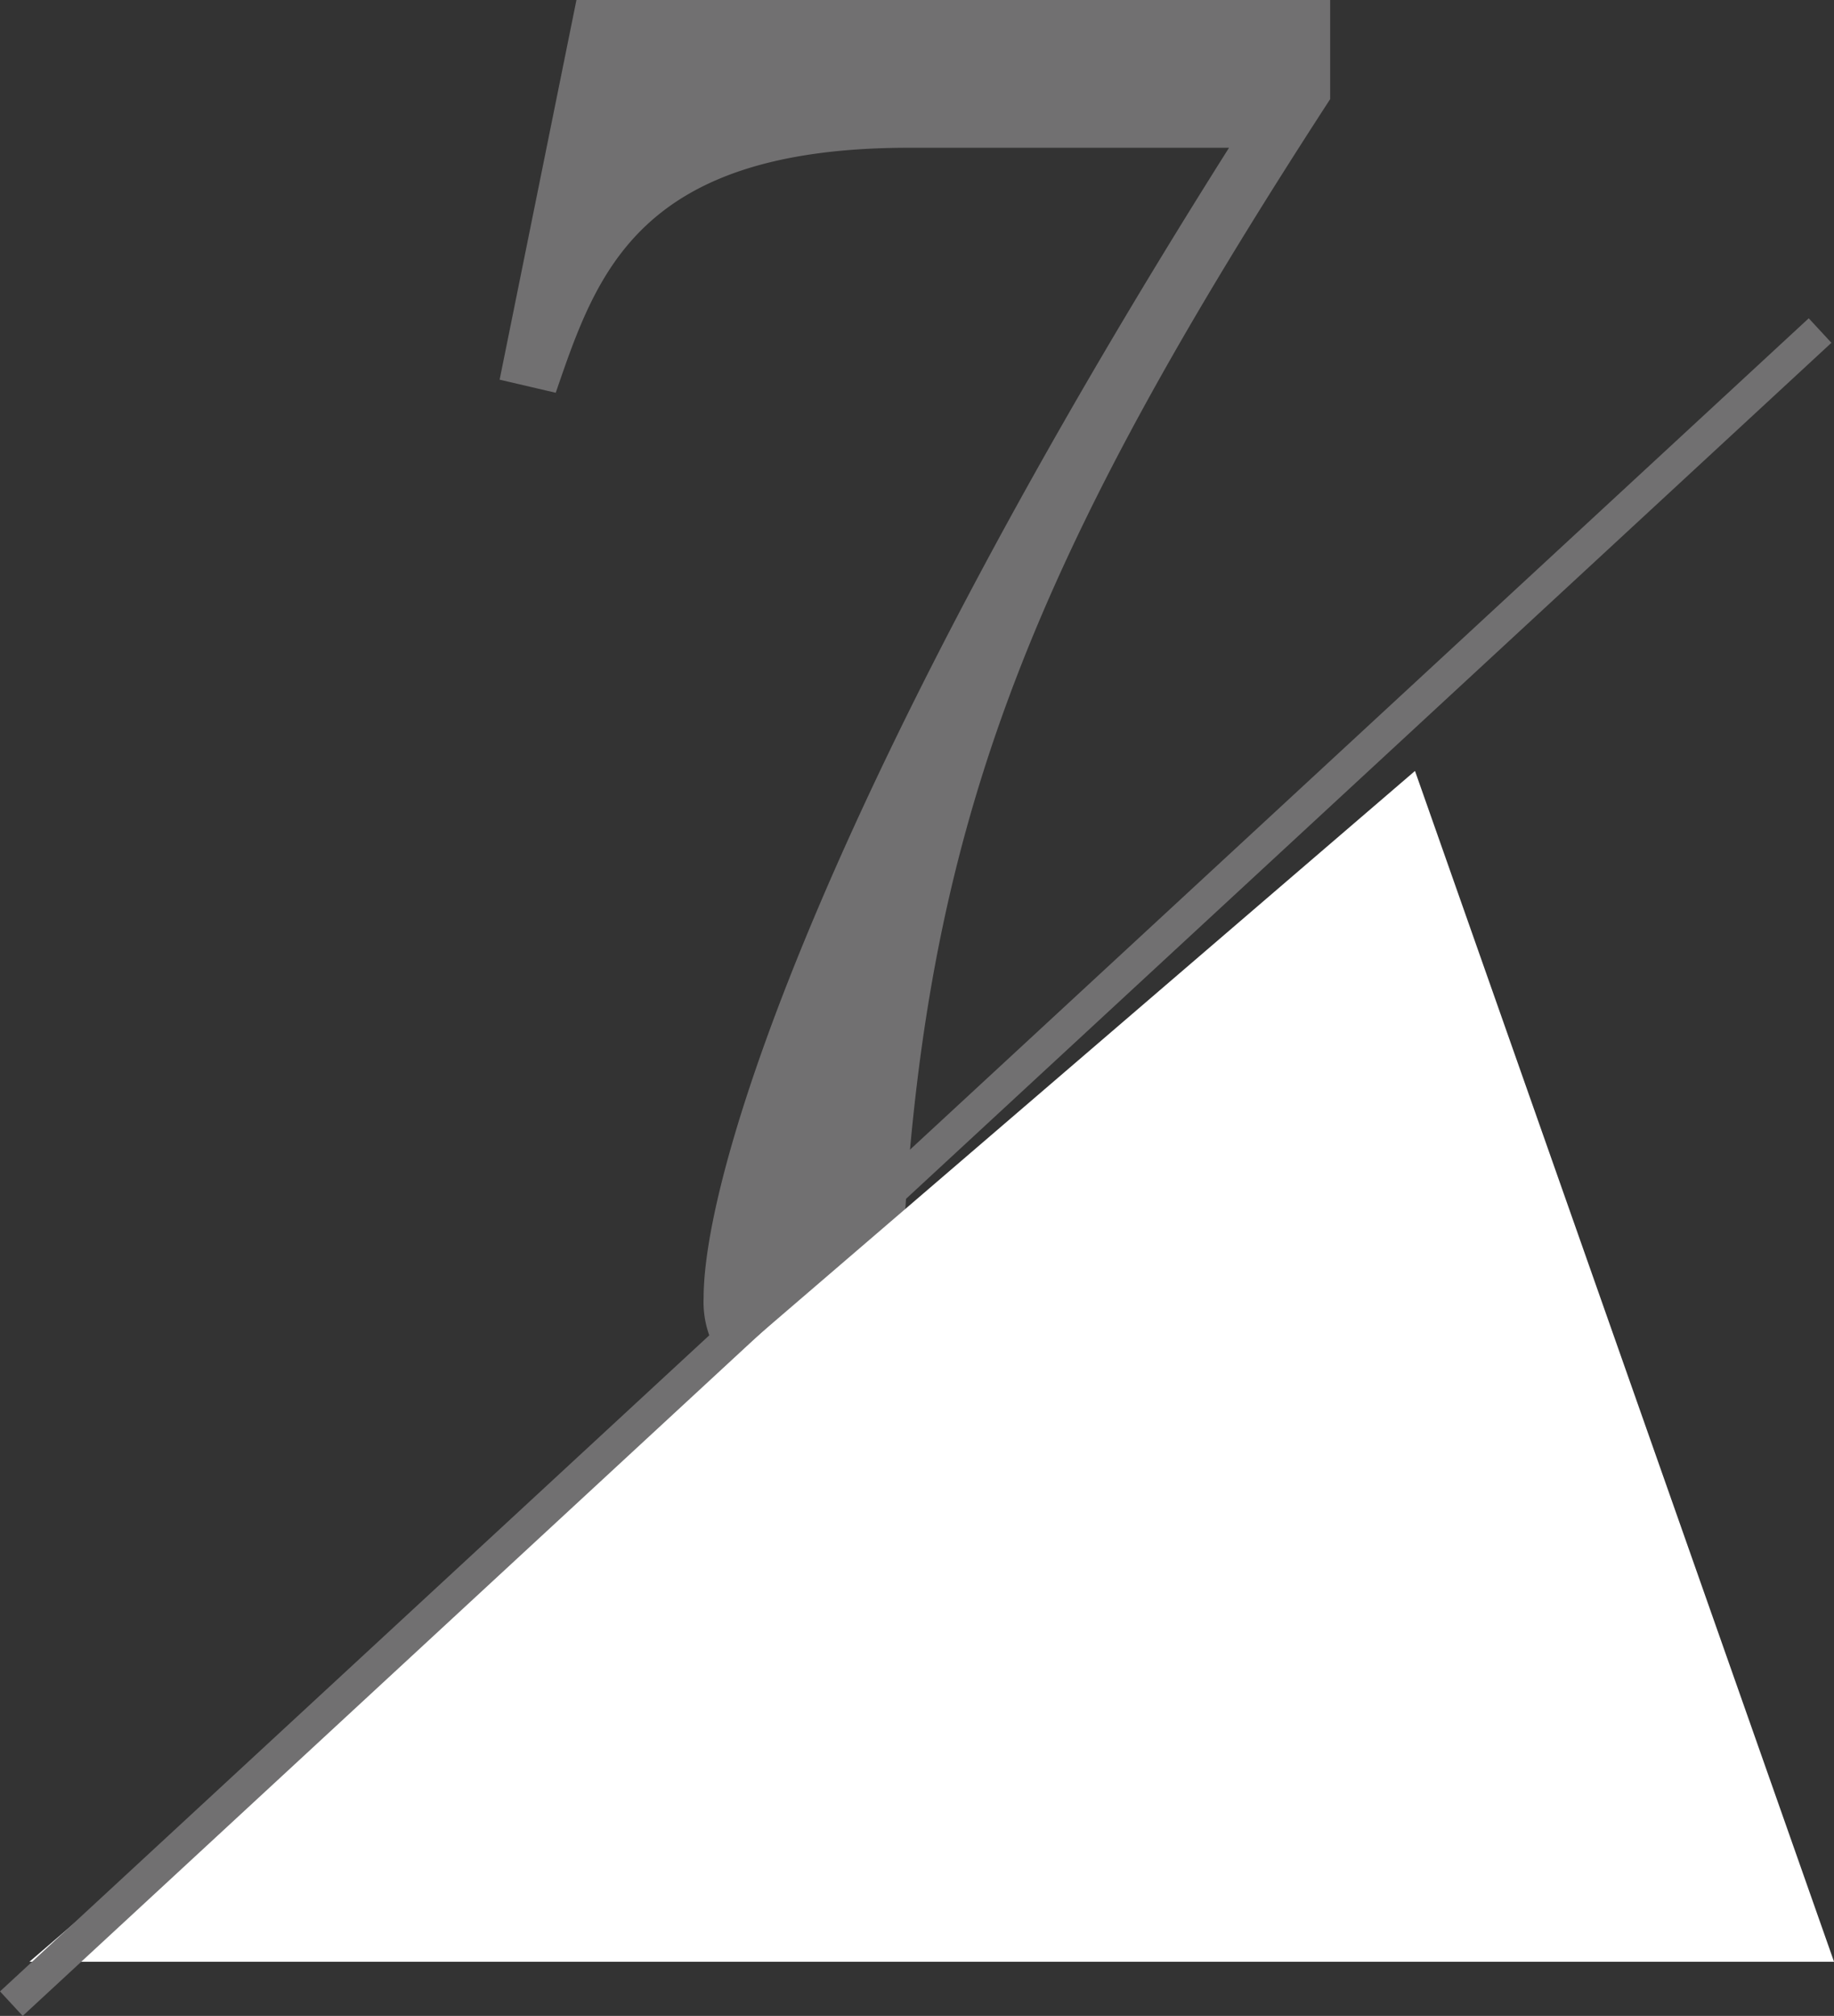
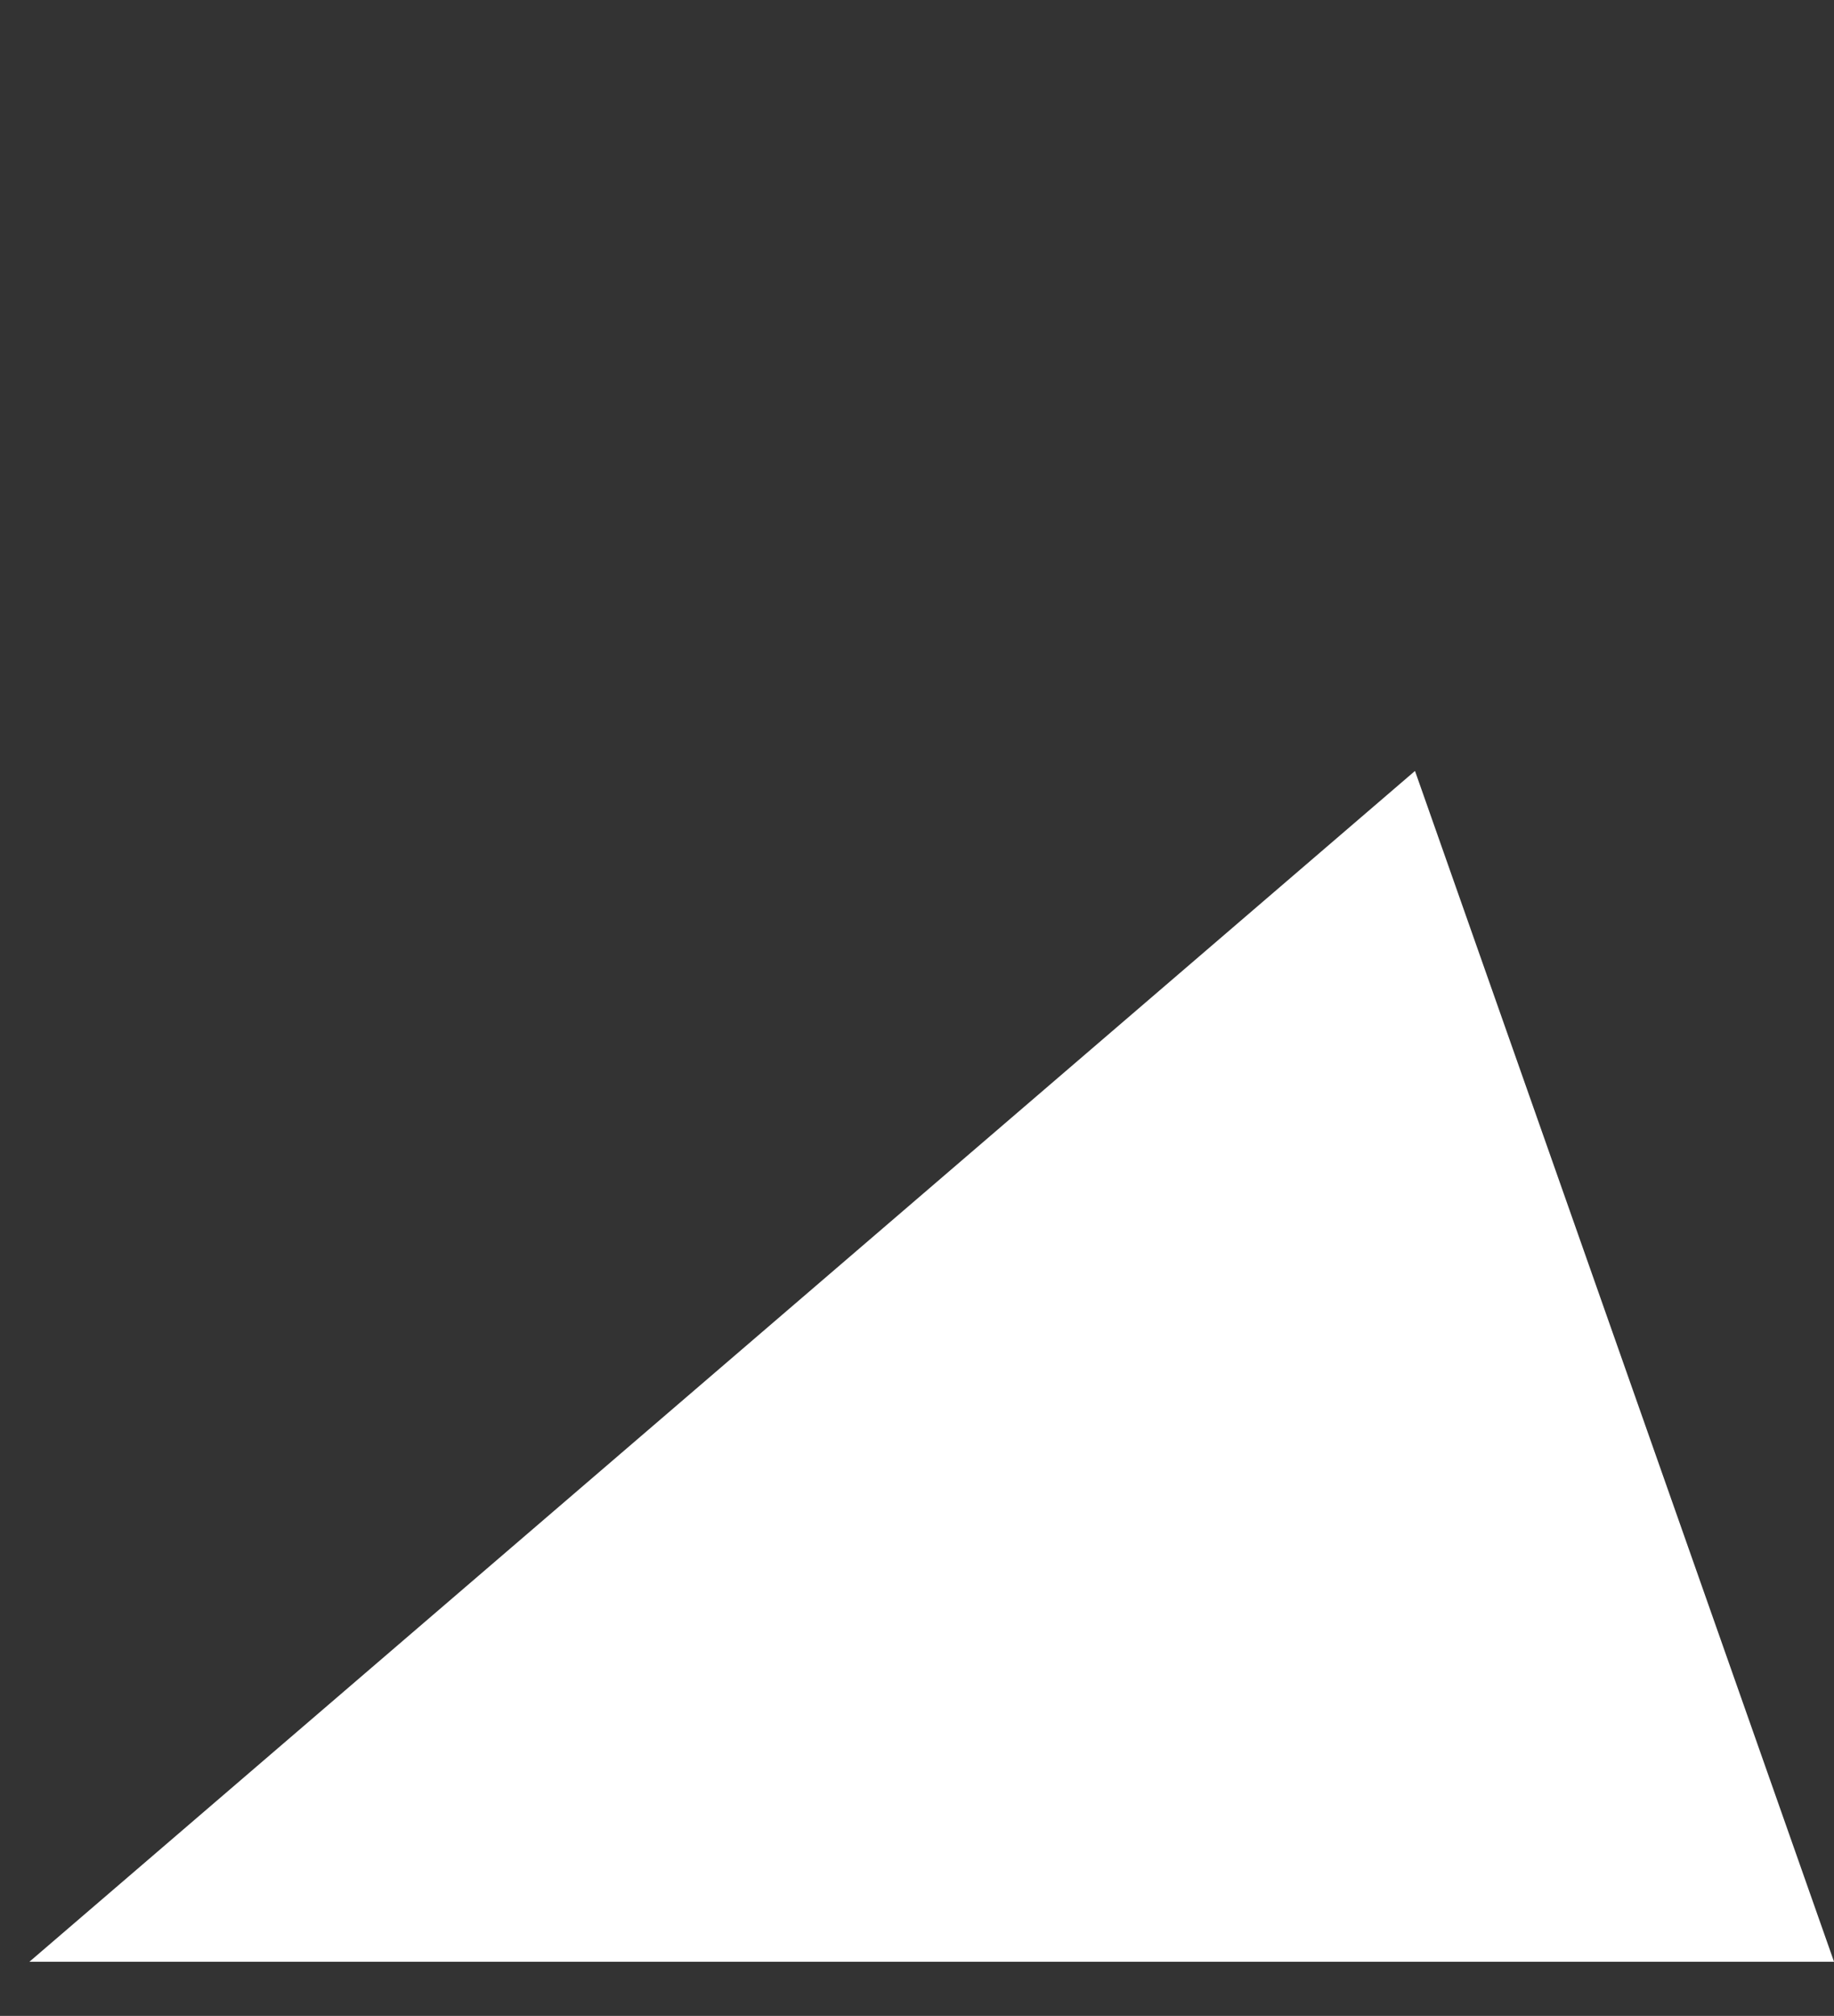
<svg xmlns="http://www.w3.org/2000/svg" width="54.914" height="60.359" viewBox="0 0 54.914 60.359">
  <rect x="0" y="0" width="54.914" height="60.359" fill="#333333" stroke="none" />
  <g id="Group_34518" data-name="Group 34518" transform="translate(0.34 -13.12)">
-     <path id="Path_115680" data-name="Path 115680" d="M3.92-40.88l-2.3,11.368,1.68.392c1.232-3.584,2.464-7.336,10.584-7.336h9.576C11.648-17.752,7.728-5.992,7.728-2.016a2.958,2.958,0,0,0,2.856,3.08c2.856,0,3.024-3.528,3.136-4.984.728-12.488,3.864-20.272,12.768-33.992V-40.88Z" transform="translate(13 54)" fill="#717071" />
    <path id="Path_220" data-name="Path 220" d="M41.487-5.287,54.034,30.367H0Z" transform="translate(0.541 41.49)" fill="#fff" />
-     <line id="Line_632" data-name="Line 632" x1="54.157" y2="50.095" transform="translate(0 23.017)" fill="none" stroke="#717071" stroke-width="1" />
  </g>
</svg>